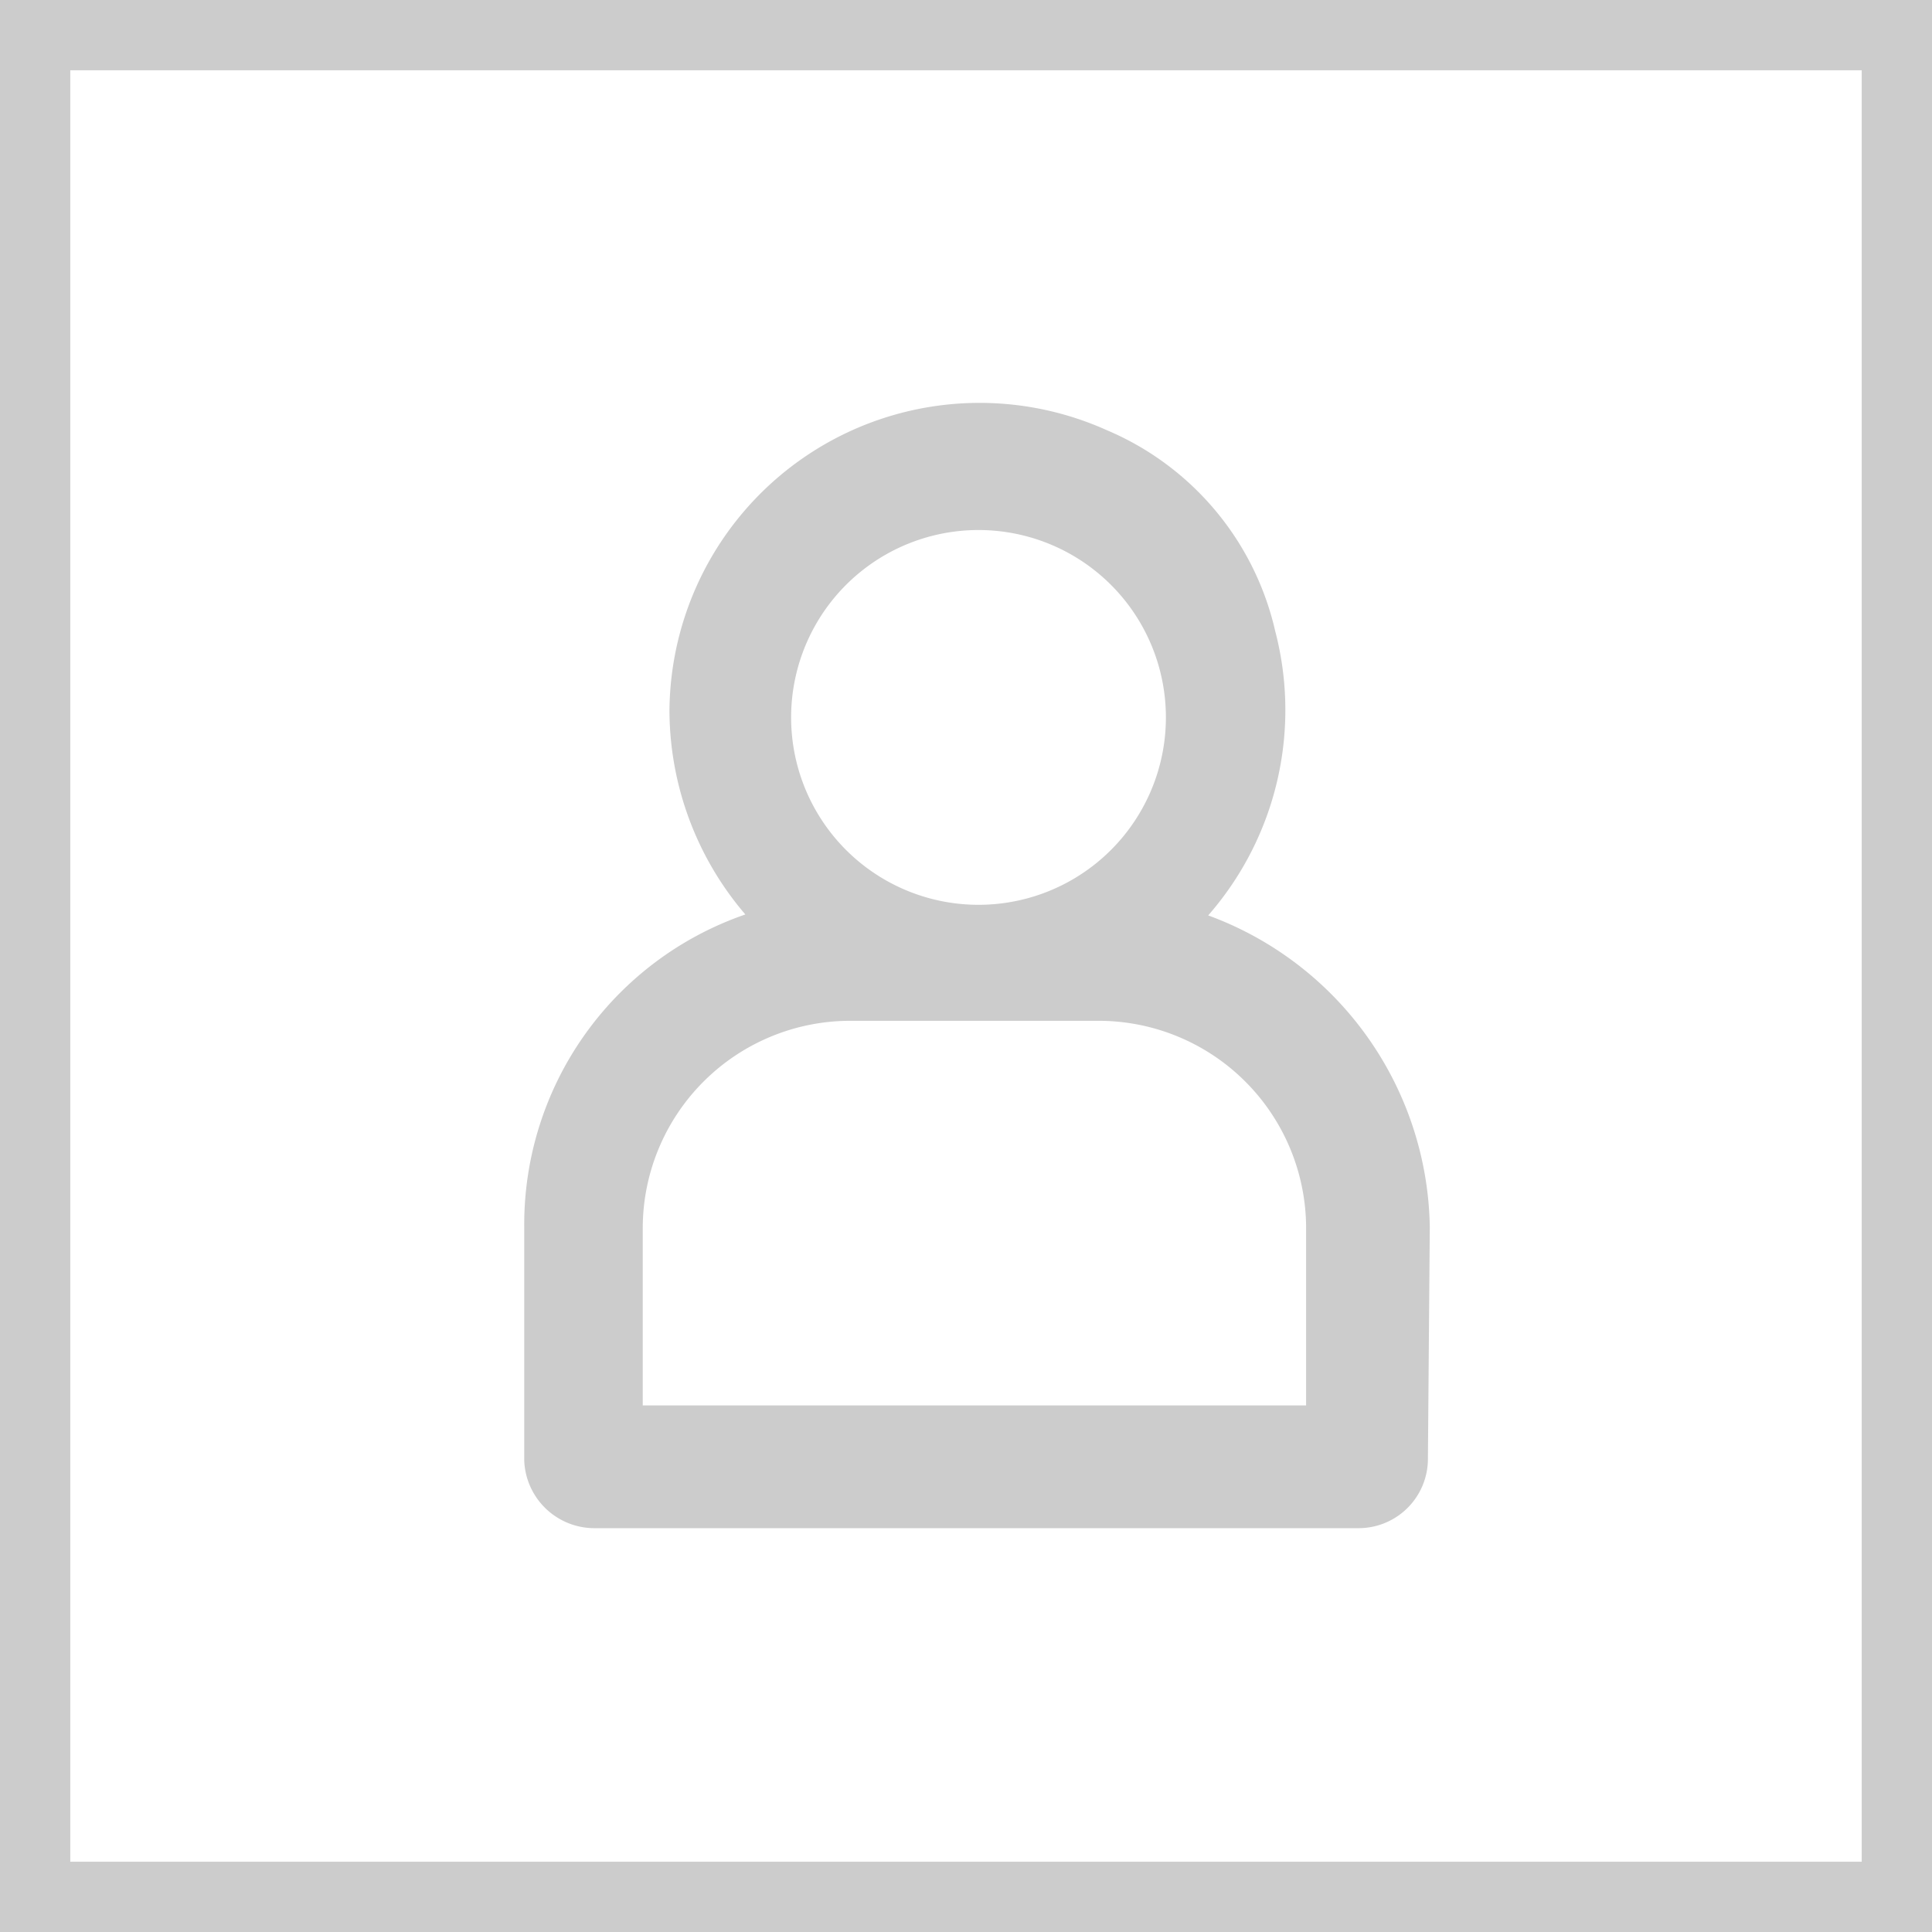
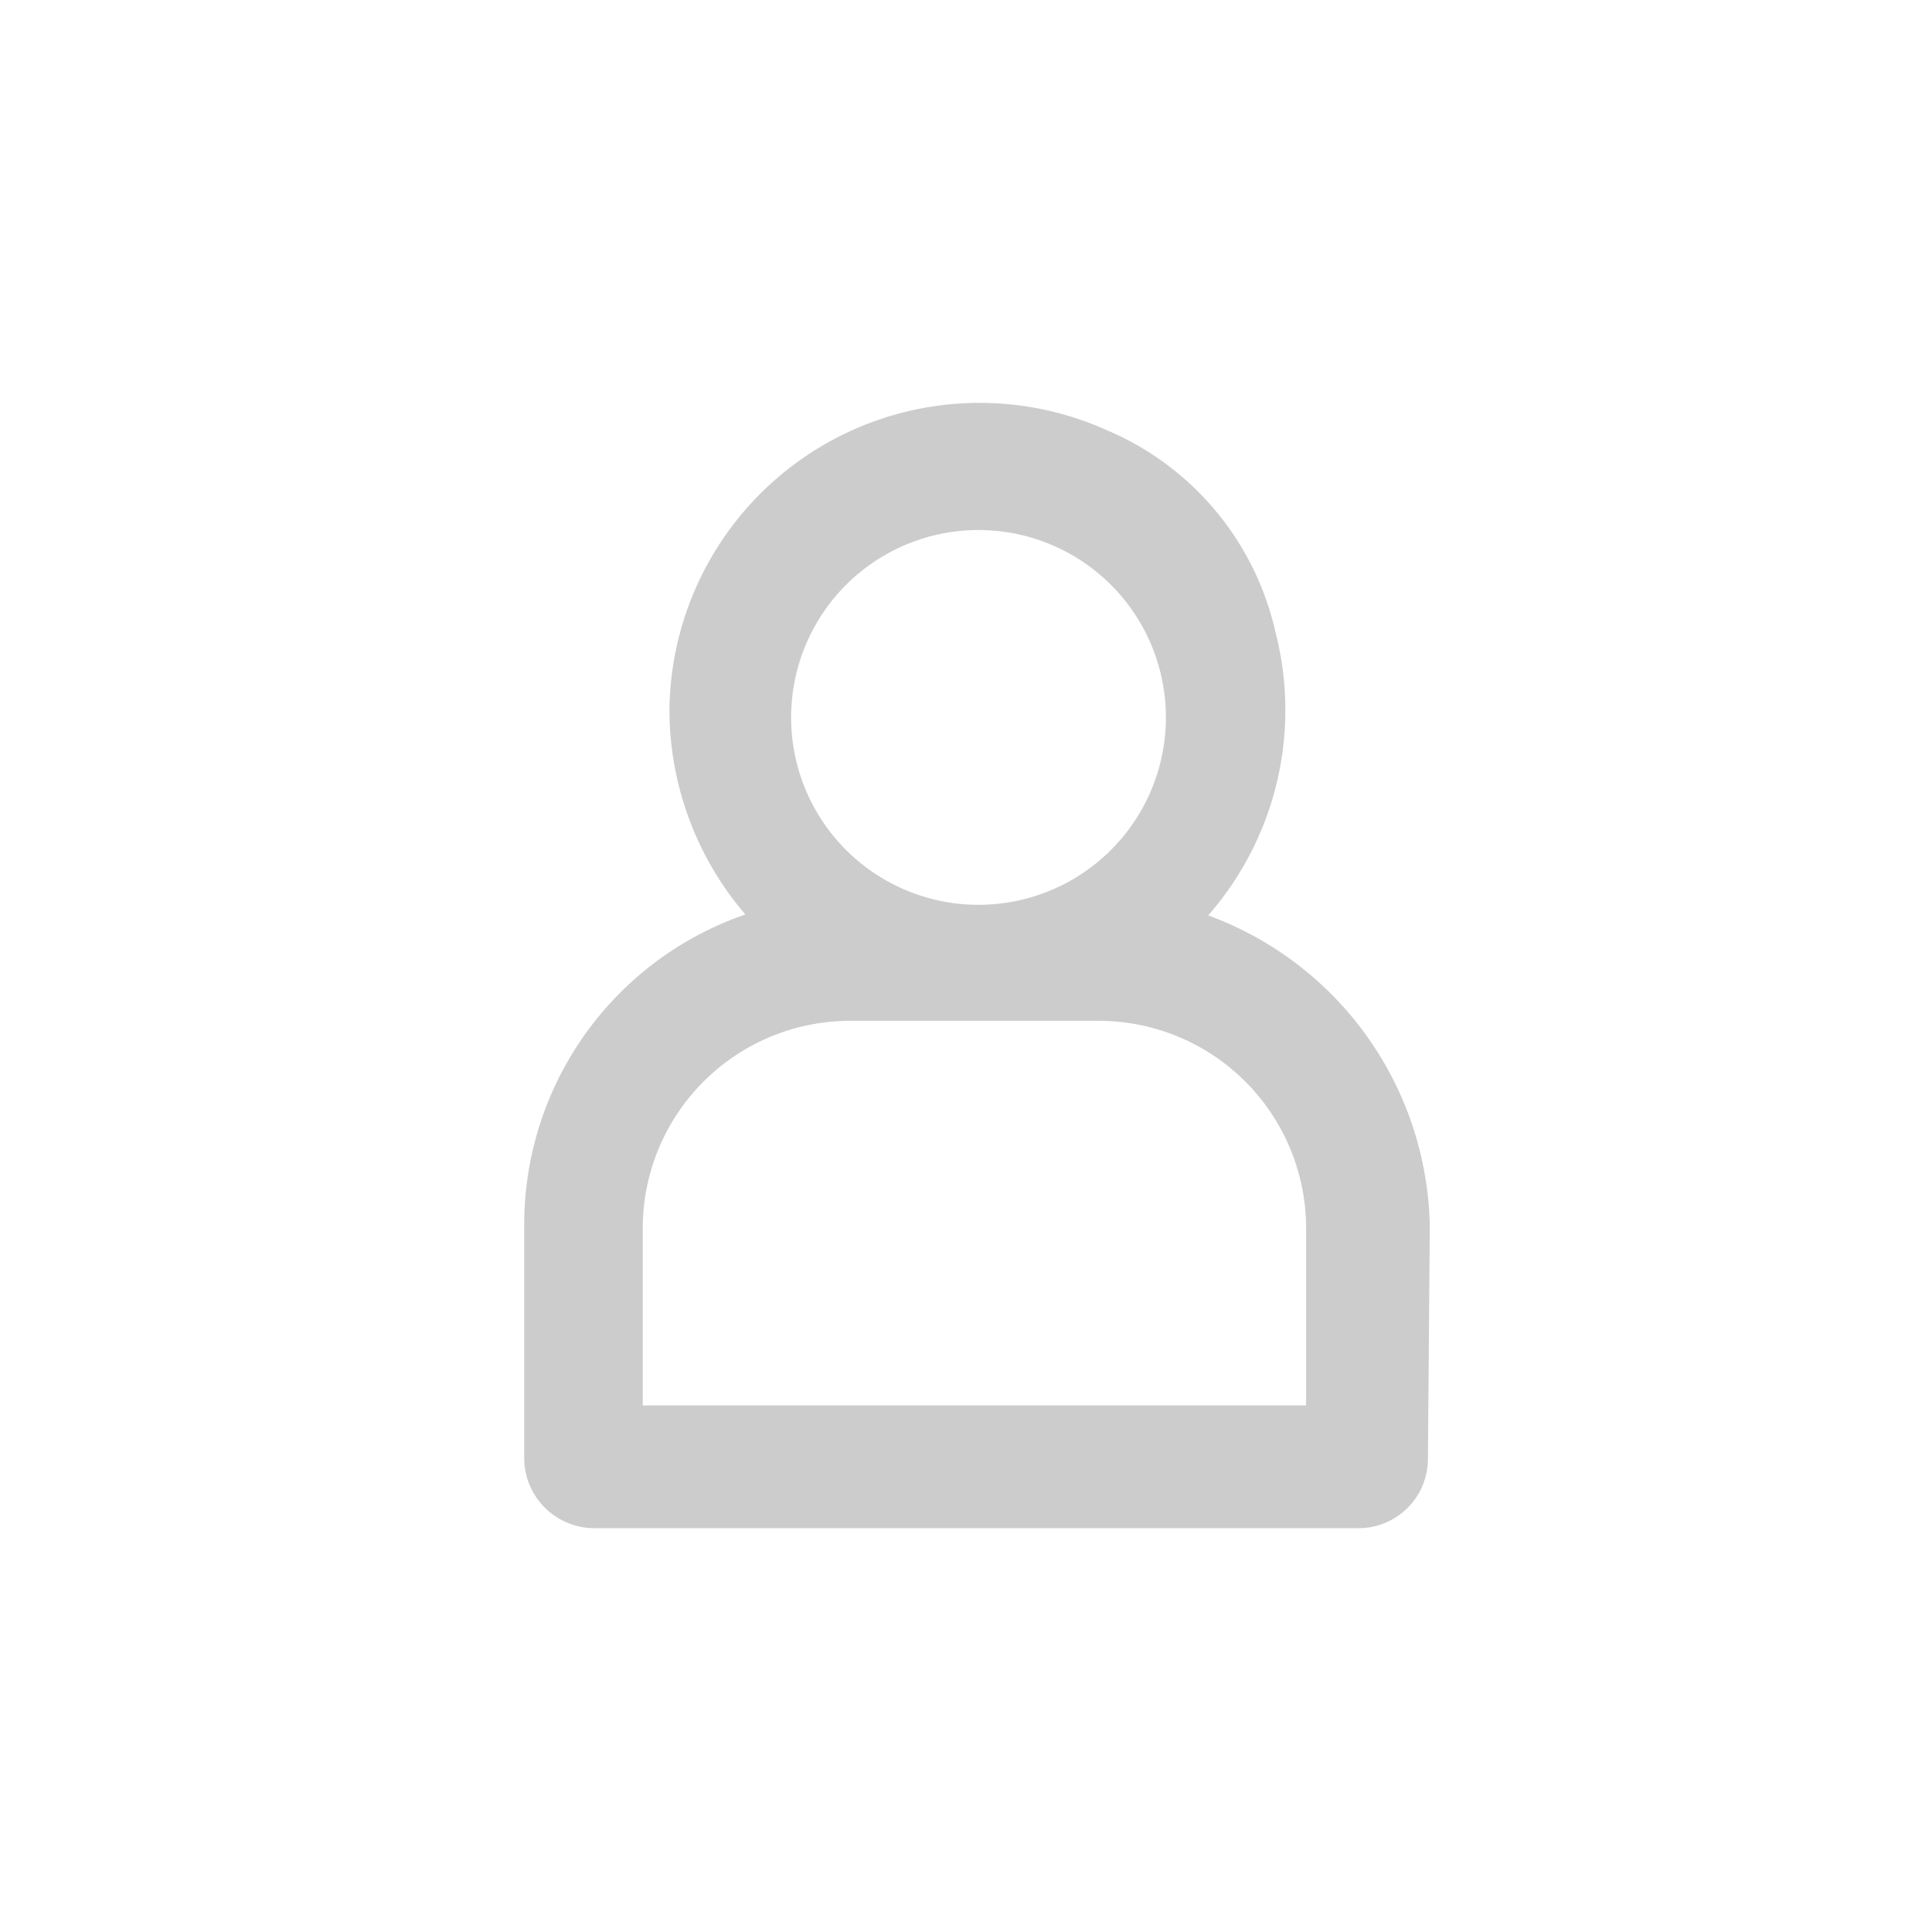
<svg xmlns="http://www.w3.org/2000/svg" id="Layer_1" data-name="Layer 1" viewBox="0 0 41.24 41.24" fill="rgba(0,0,0,0.2)">
  <title>profile</title>
  <path d="M30.52,26.19a7.21,7.21,0,0,0-4.73-6.65,6.66,6.66,0,0,0,1.43-6.07,6.14,6.14,0,0,0-3.6-4.29,6.62,6.62,0,0,0-9.33,6,6.72,6.72,0,0,0,1.62,4.34,7,7,0,0,0-4.72,6.65v5a1.5,1.5,0,0,0,1.48,1.45H29a1.48,1.48,0,0,0,1.48-1.48ZM19.93,11.43A4,4,0,1,1,17,14.37,4,4,0,0,1,19.93,11.43ZM13.72,30v-3.8a4.43,4.43,0,0,1,4.41-4.41h5.34a4.43,4.43,0,0,1,4.41,4.41V30Z" />
-   <path d="M0,0V41.24H41.24V0ZM39.74,39.74H1.5V1.5H39.74Z" />
</svg>